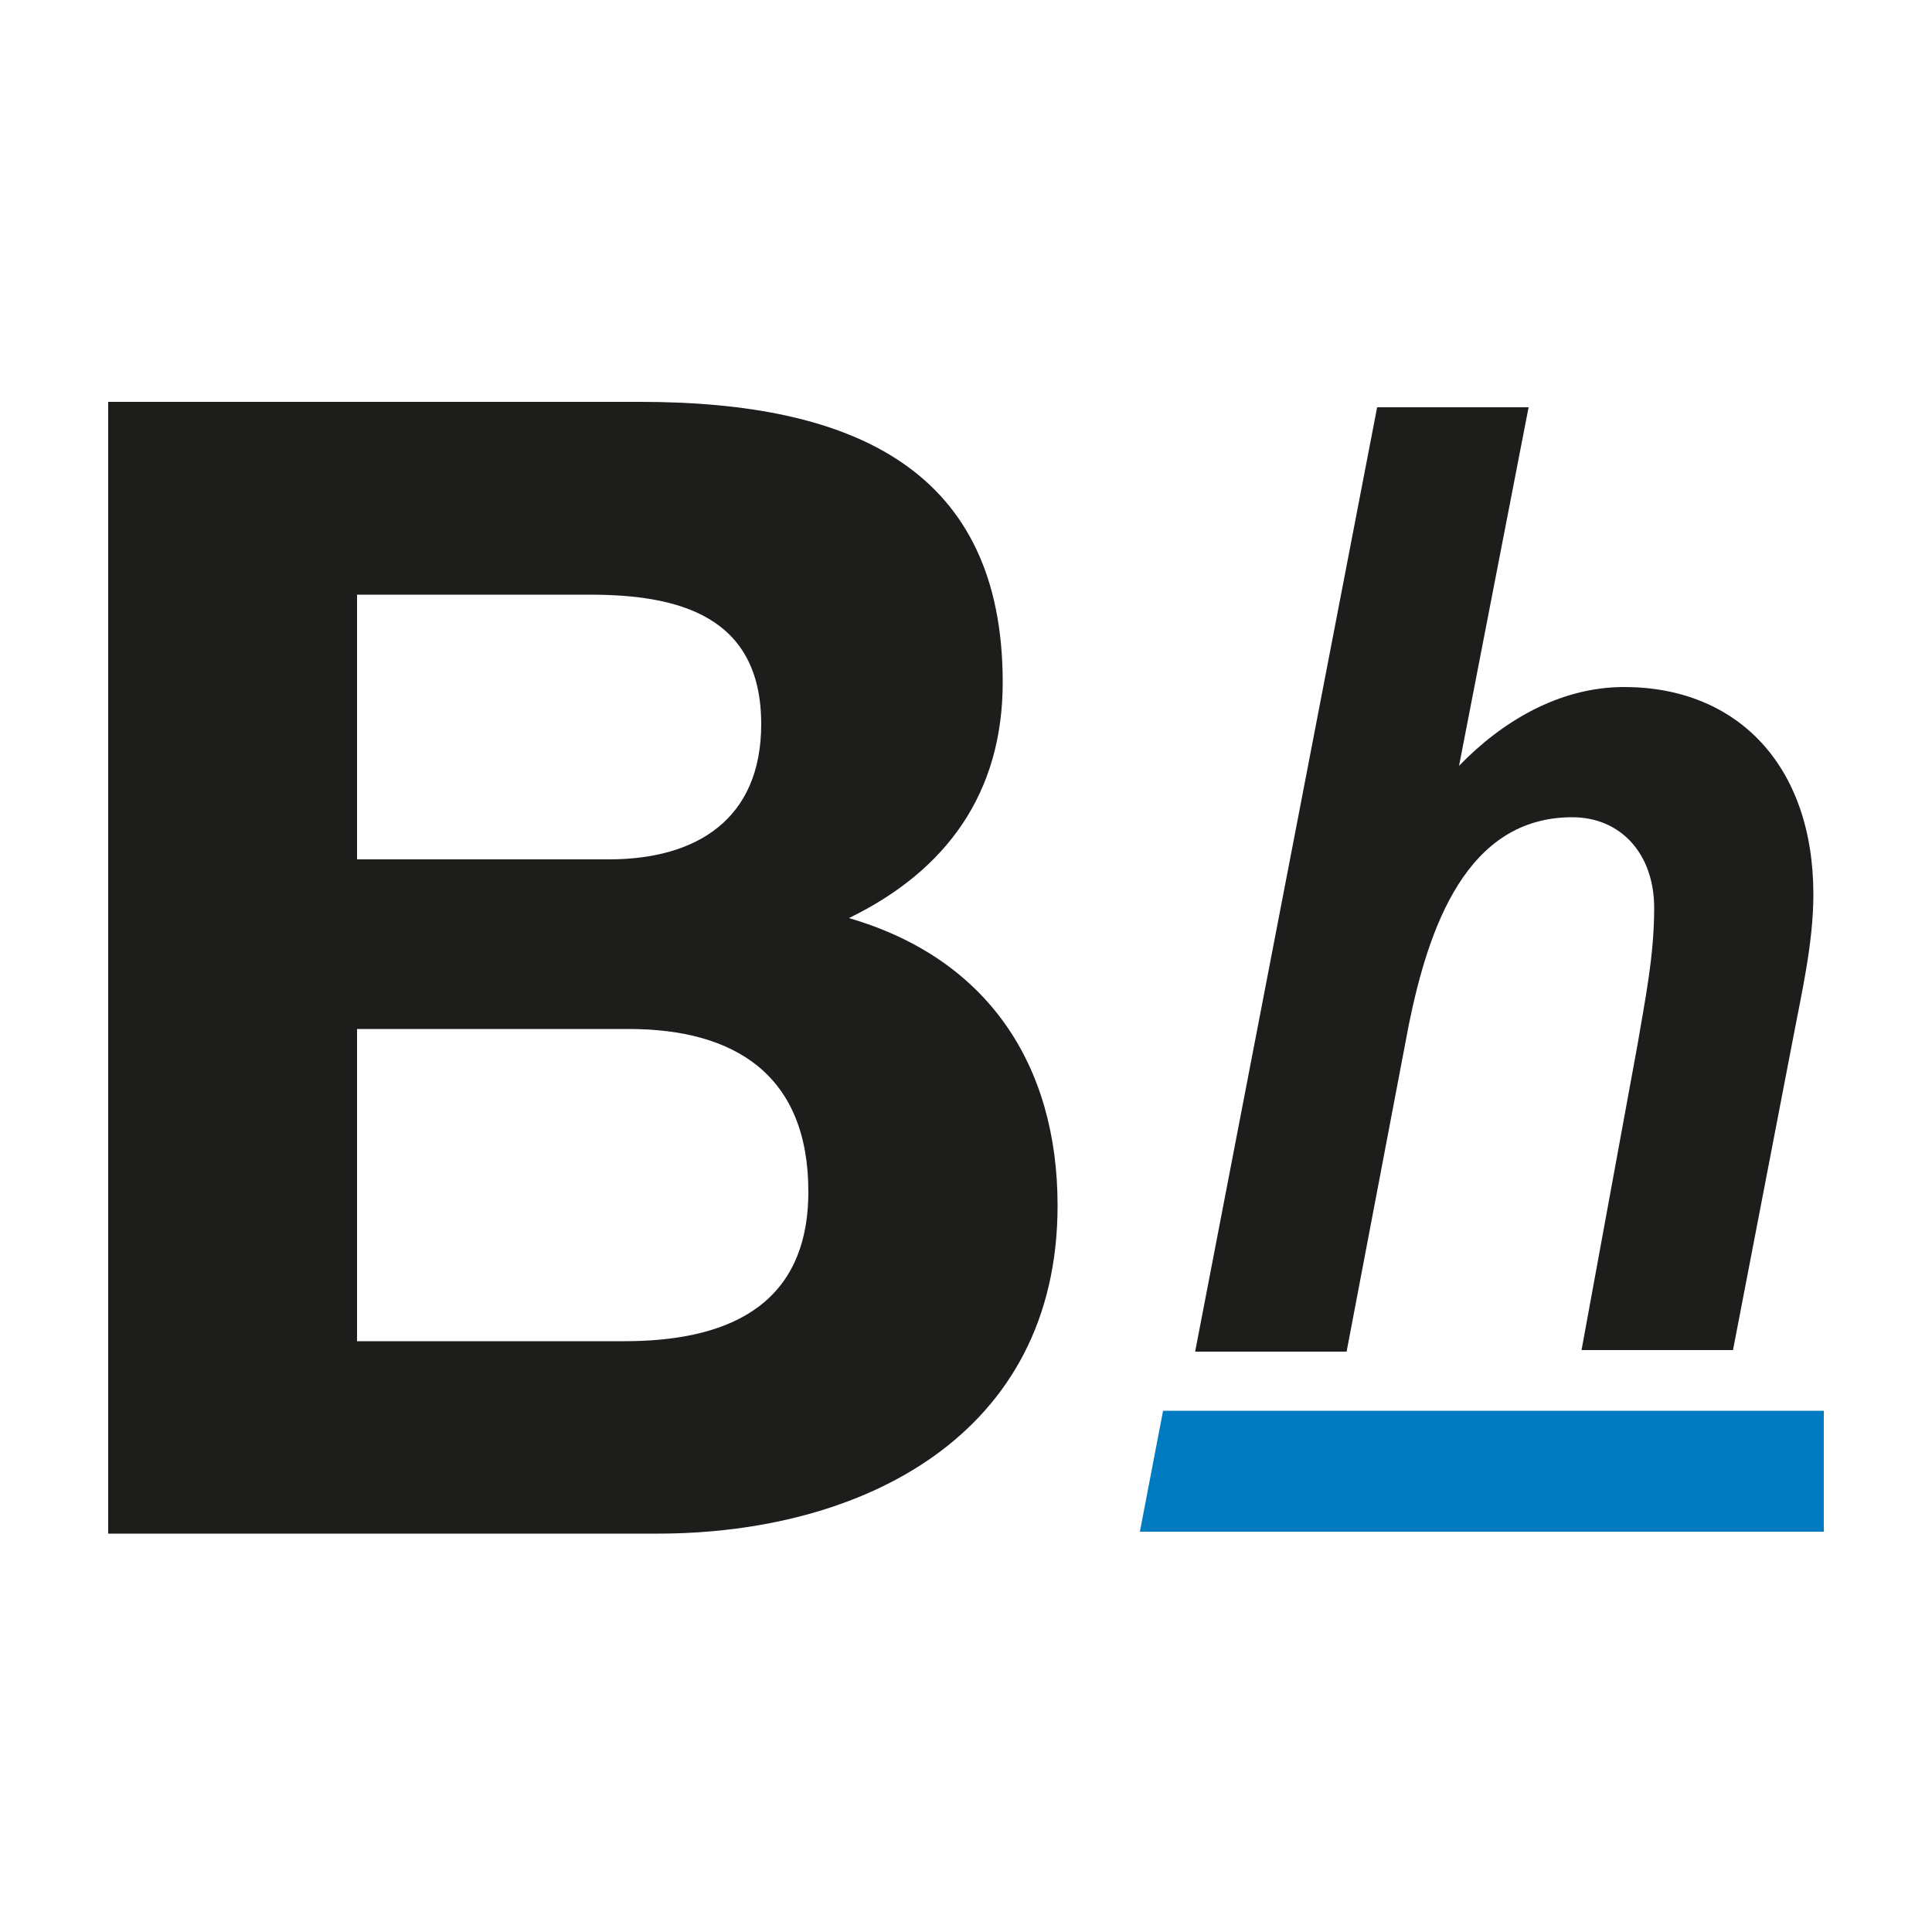
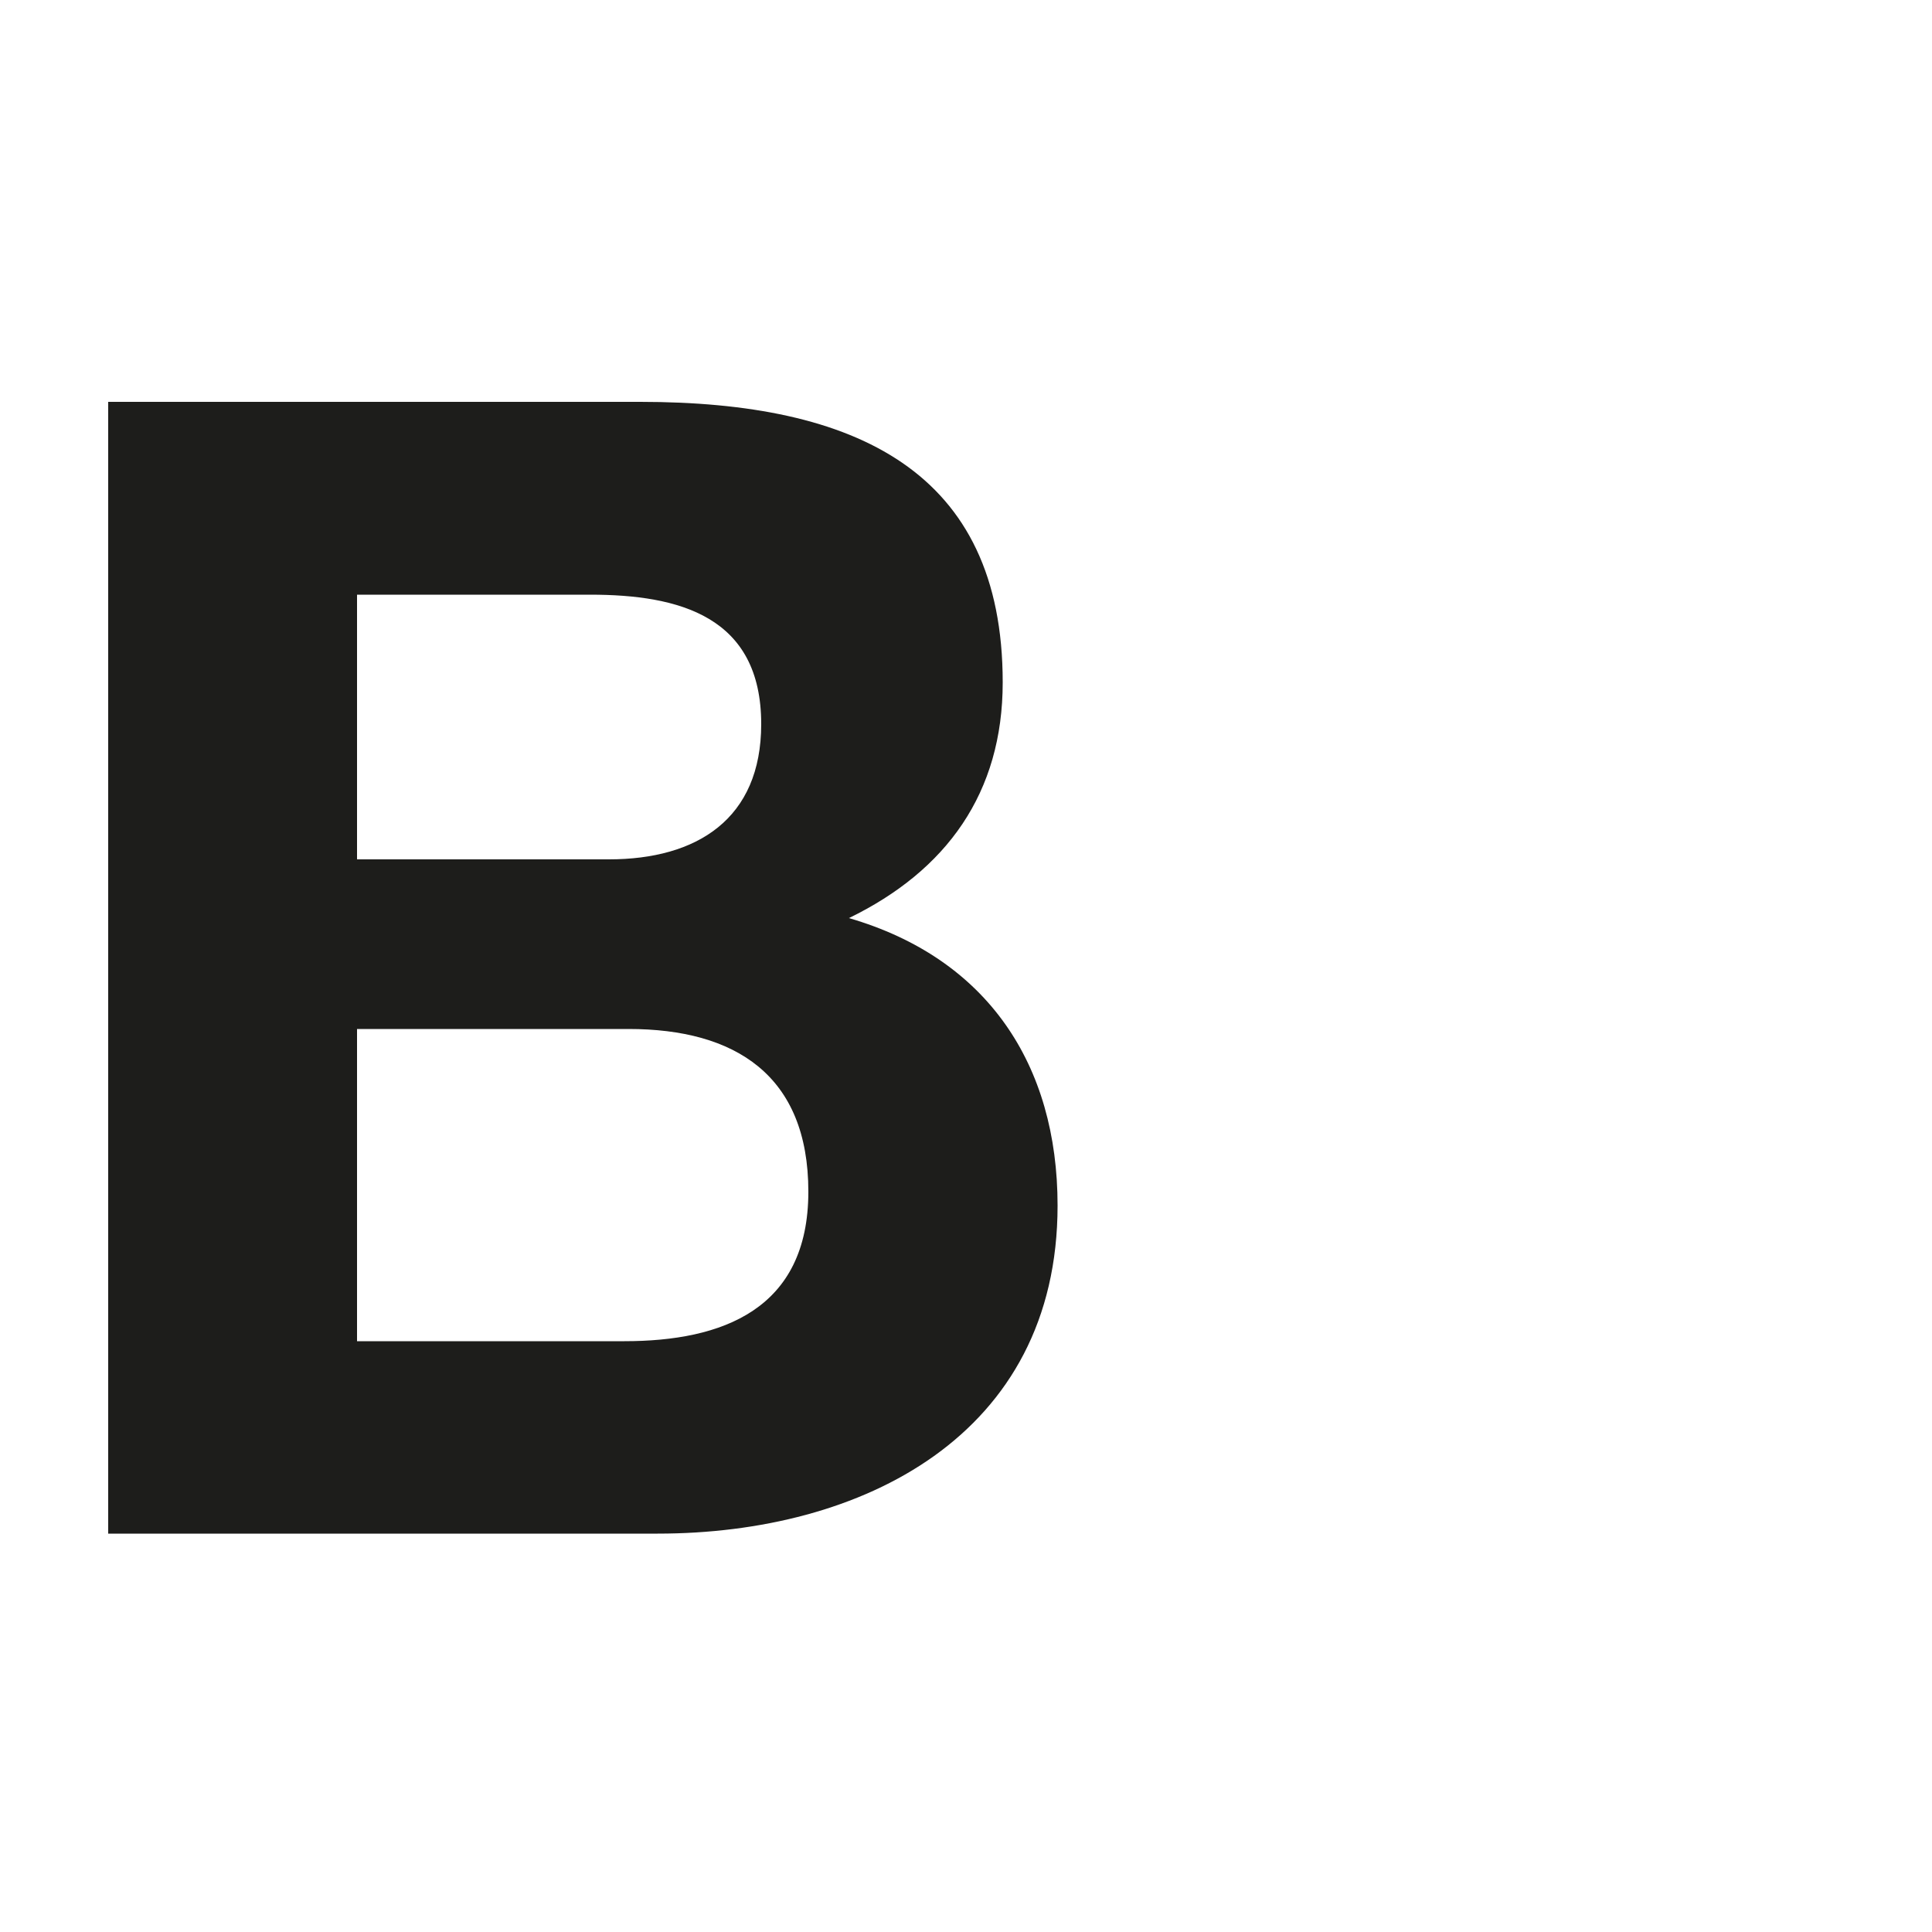
<svg xmlns="http://www.w3.org/2000/svg" id="Ebene_1" x="0px" y="0px" viewBox="0 0 500 500" style="enable-background:new 0 0 500 500;" xml:space="preserve">
  <style type="text/css">	.st0{fill-rule:evenodd;clip-rule:evenodd;fill:#1D1D1B;}	.st1{fill:#007BC1;}</style>
  <path class="st0" d="M92.4,266.3h70.3c27.5,0,46.5,11.9,46.5,42.1c0,30.5-22.3,38.7-47.6,38.7H92.4V266.3z M28,396.9h142.2 c52.8,0,103.5-25.3,103.5-84.9c0-36.5-18.2-64-54-74.4c25.3-12.3,39.8-32.4,39.8-61c0-54.7-38-72.6-93.8-72.6H28V396.9z M92.4,153.9 h60.3c23.1,0,44.3,5.6,44.3,33.5c0,24.6-16.7,35-39.4,35H92.4V153.9z" />
-   <path class="st0" d="M309.3,349.8h39.2l16.1-84.6c5.1-25.1,14.9-53.7,42.3-53.7c12.5,0,21.2,9.4,21.2,23.5c0,12.5-2.4,23.9-4.3,35.3 l-14.5,79.1h39.2l15.7-81.5c2-10.6,5.1-23.9,5.1-36.4c0-33.3-19.6-53.7-49-53.7c-16.8,0-31.7,9-42.7,20.4l18-92.8h-39.2L309.3,349.8 z" />
-   <path class="st1" d="M301,365.1h171v31.3H295L301,365.1z" />
</svg>